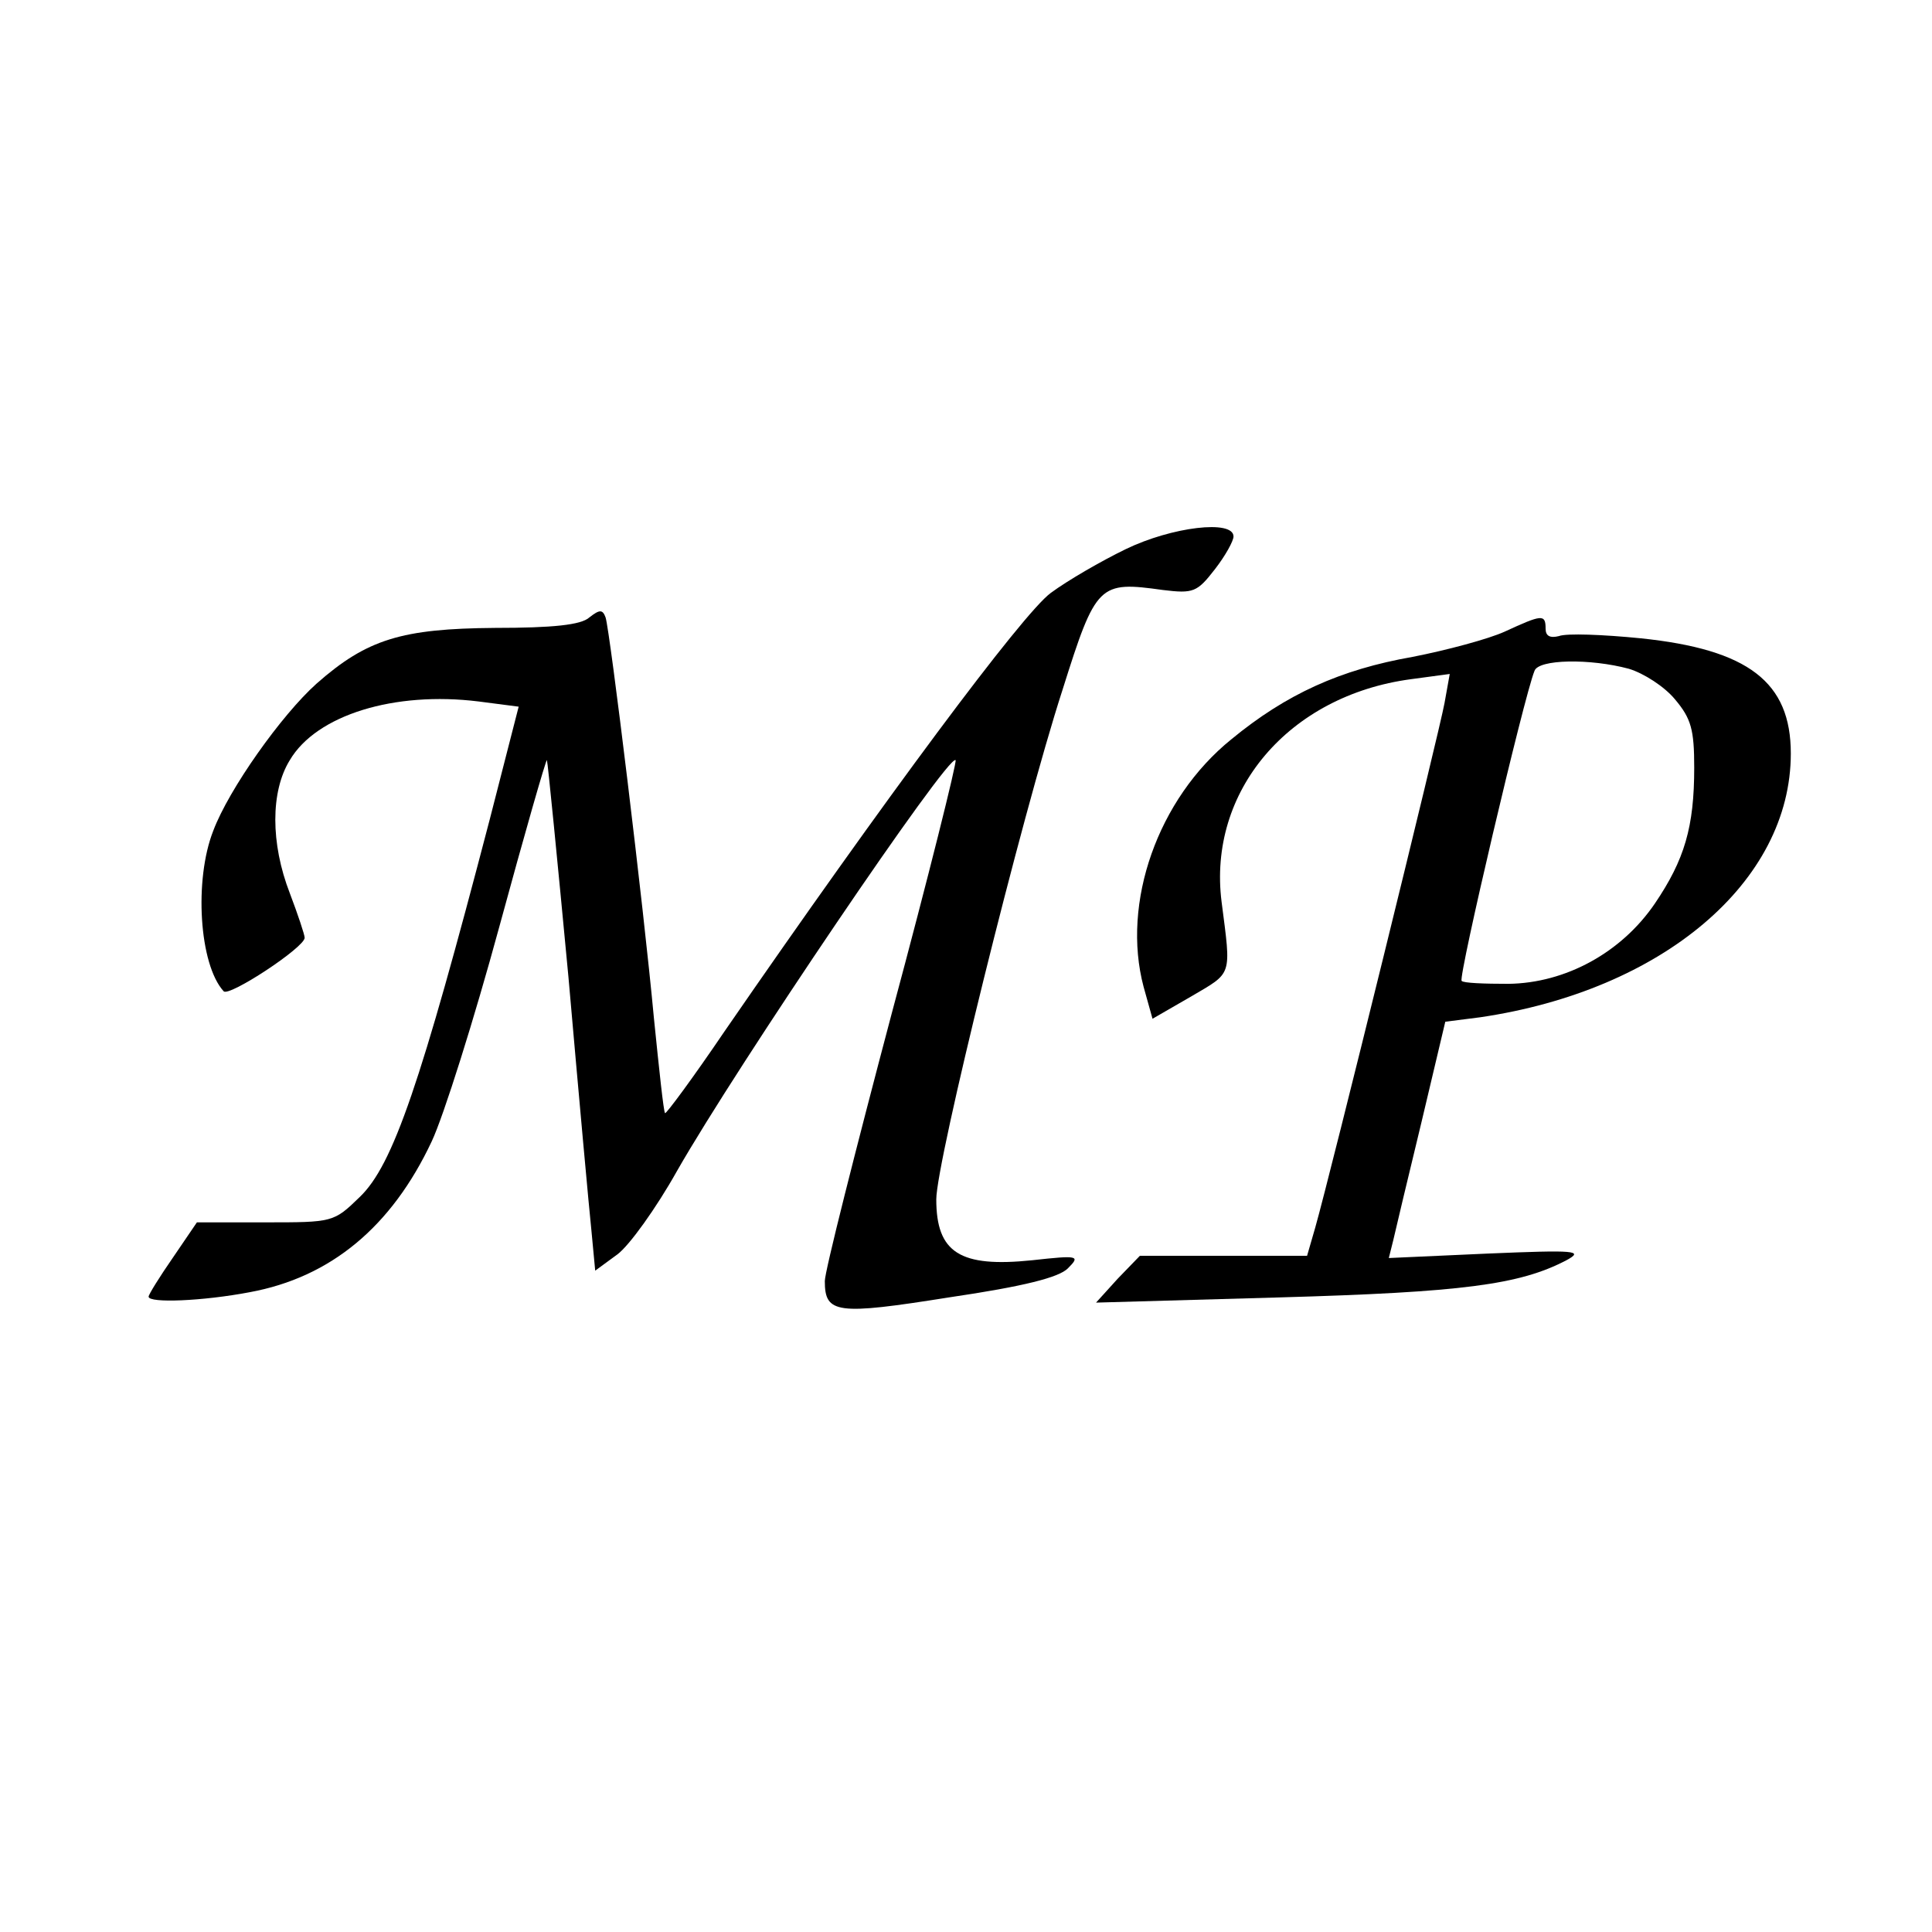
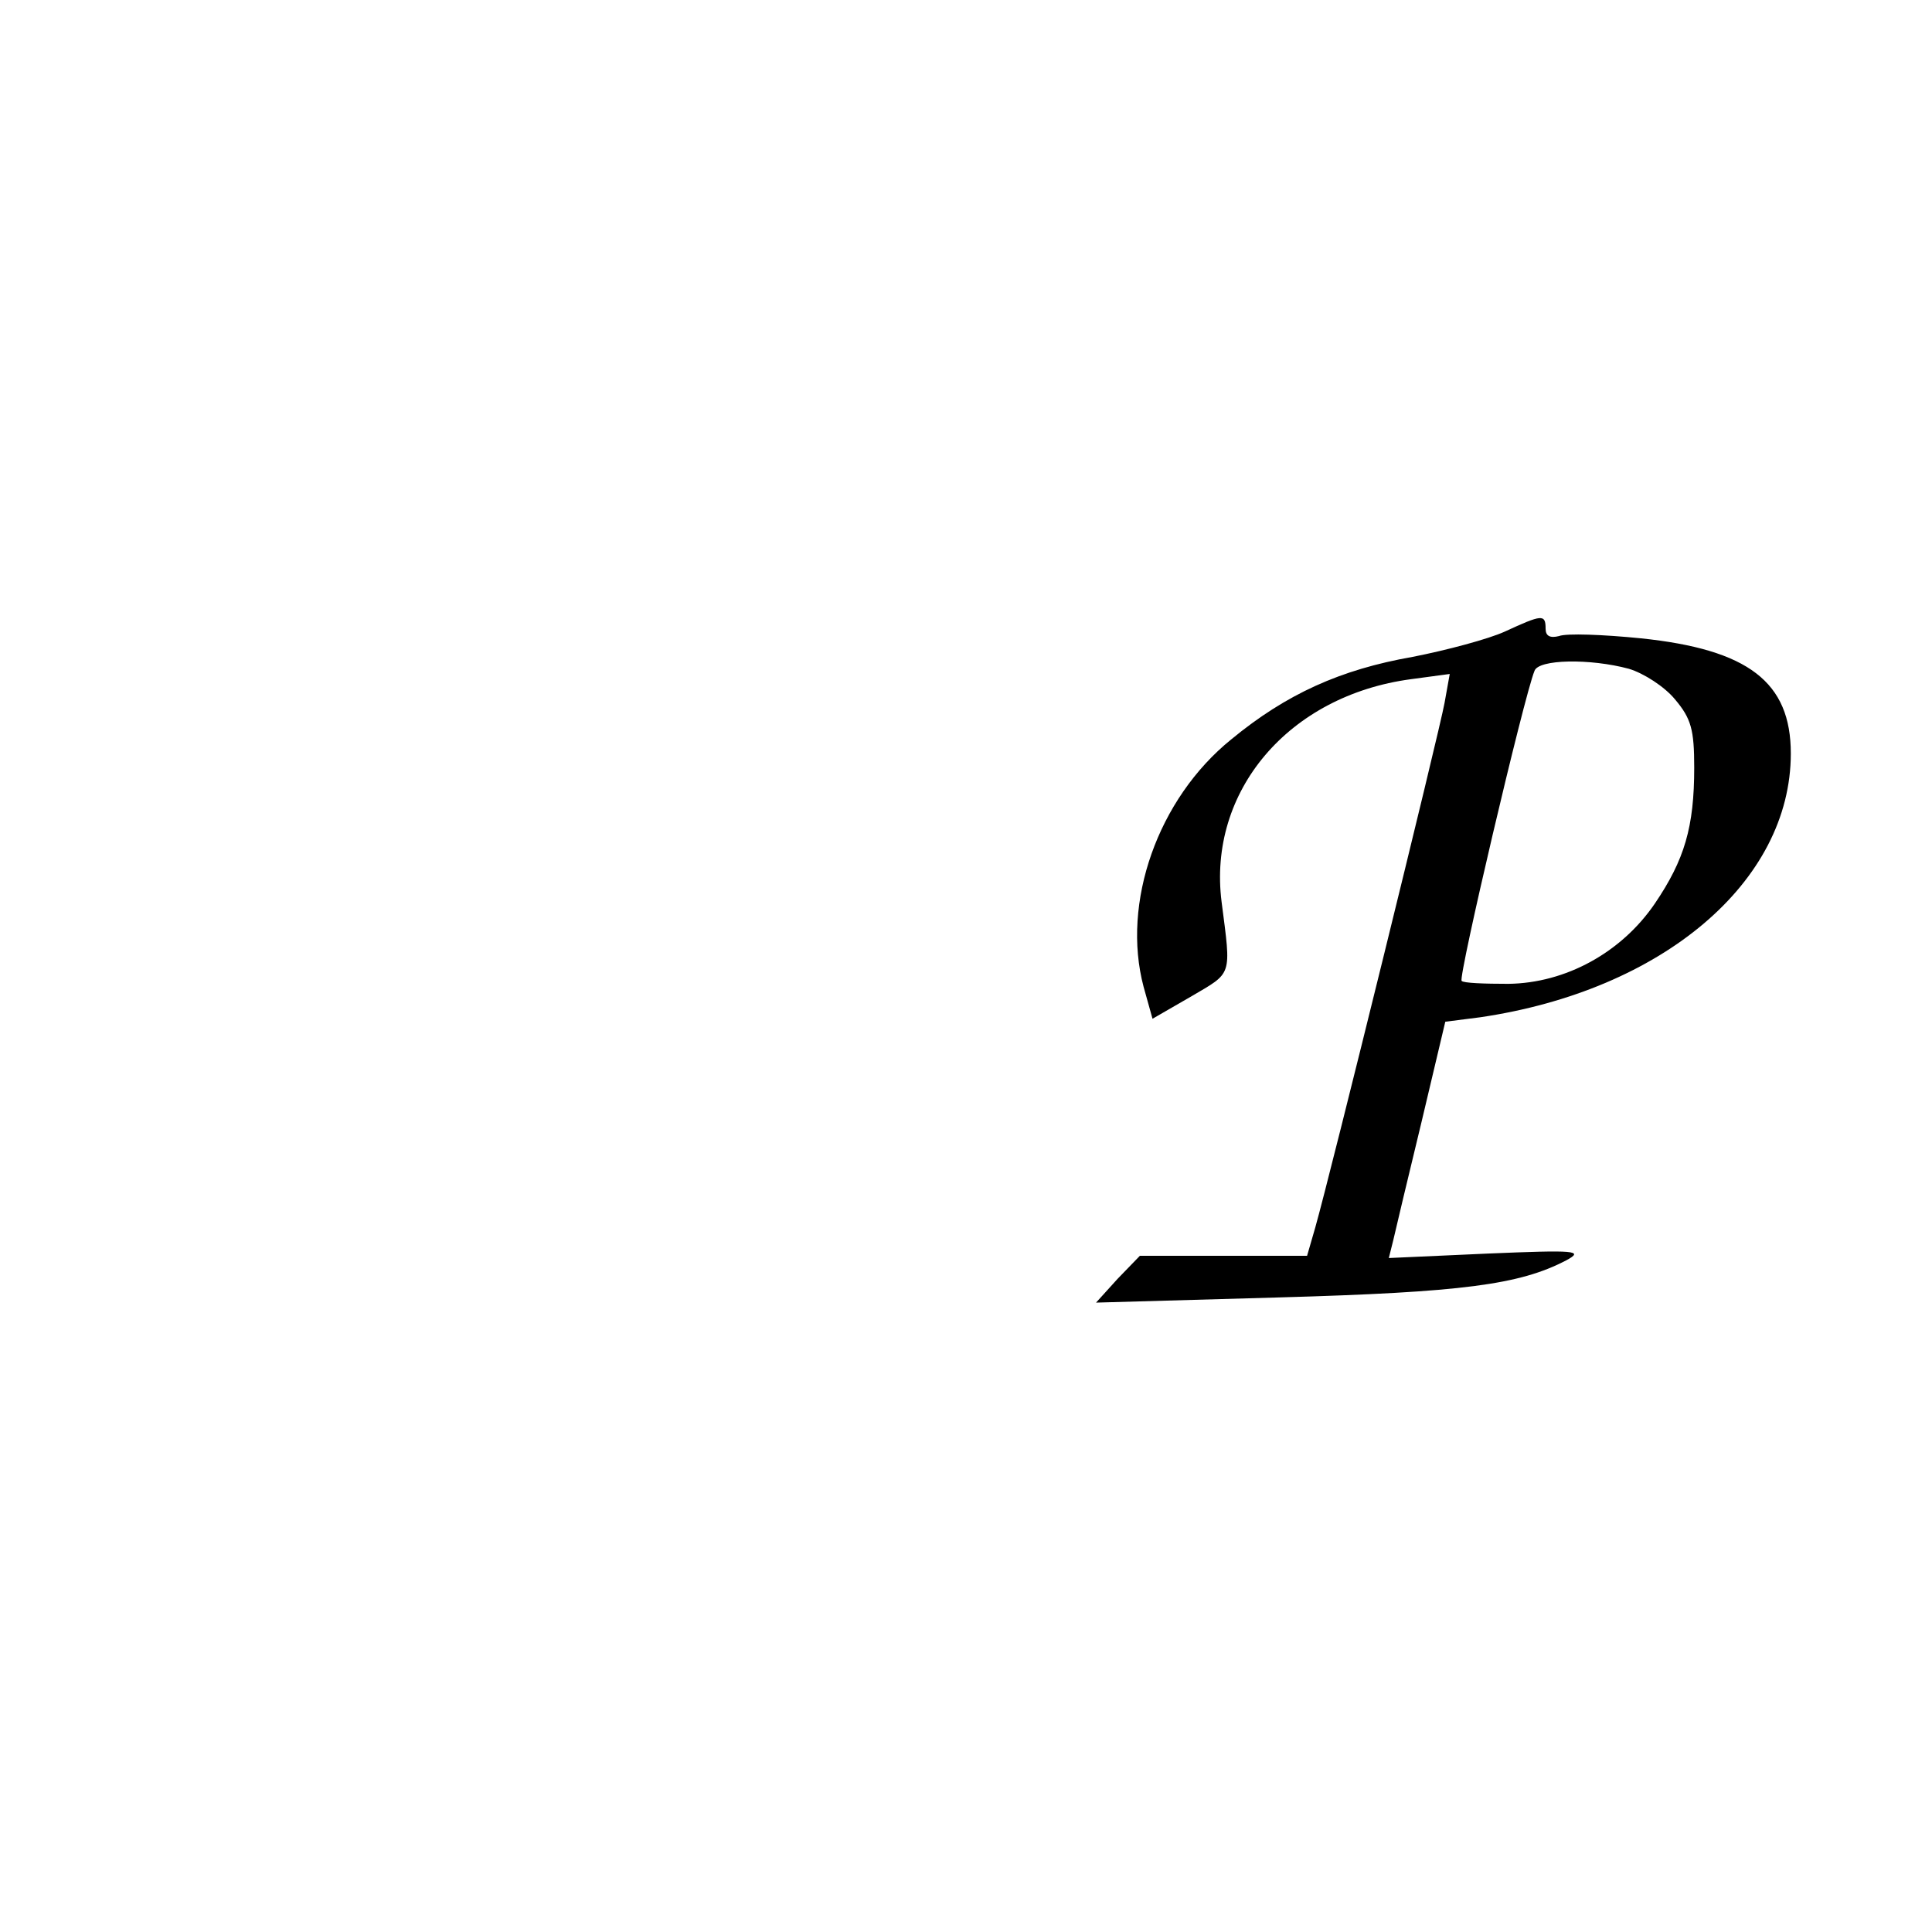
<svg xmlns="http://www.w3.org/2000/svg" version="1.0" width="260pt" height="260pt" viewBox="0 0 260 260" preserveAspectRatio="xMidYMid meet">
  <g transform="translate(0,260) scale(0.1,-0.1)" fill="#000000" stroke="none">
-     <path d="M1515 1861 c-33 -16 -78 -42 -101 -59 -38 -28 -224 -278 -439 -590 -42 -62 -79 -112 -80 -110 -2 2 -8 59 -15 128 -14 151 -59 520 -65 539 -4 11 -8 11 -22 0 -11 -10 -49 -14 -127 -14 -125 -1 -172 -15 -240 -75 -47 -42 -118 -142 -139 -198 -26 -66 -19 -180 14 -216 7 -8 109 59 109 72 0 4 -9 31 -20 60 -26 67 -26 137 0 179 36 61 141 93 254 79 l54 -7 -39 -152 c-93 -356 -130 -465 -175 -508 -35 -34 -36 -34 -127 -34 l-92 0 -32 -47 c-18 -26 -33 -50 -33 -53 0 -9 73 -6 136 6 109 20 191 88 245 203 16 34 57 164 91 289 34 125 63 226 64 224 1 -1 14 -133 29 -292 14 -160 28 -314 31 -342 l5 -53 30 22 c16 12 52 62 80 112 81 142 366 563 375 553 2 -2 -36 -155 -86 -341 -49 -185 -90 -347 -90 -360 0 -44 16 -46 167 -22 102 15 148 27 160 39 17 17 15 18 -48 11 -97 -10 -129 10 -129 82 0 50 114 513 170 686 45 143 49 146 135 134 41 -5 46 -3 70 28 14 18 25 38 25 44 0 23 -83 13 -145 -17z" />
    <path d="M2025 1750 c-22 -10 -78 -25 -124 -34 -97 -17 -170 -50 -244 -111 -99 -80 -148 -220 -118 -333 l12 -43 52 30 c56 33 54 26 41 127 -19 149 90 278 255 300 l52 7 -7 -39 c-7 -39 -154 -636 -174 -706 l-11 -38 -113 0 -112 0 -30 -31 -29 -32 247 7 c246 7 323 17 386 50 24 13 13 14 -106 9 l-133 -6 6 24 c3 13 20 85 38 159 l32 135 47 6 c245 36 418 182 418 355 0 96 -57 140 -202 155 -50 5 -100 7 -110 3 -12 -3 -18 0 -18 10 0 20 -5 19 -55 -4z m167 -50 c20 -6 48 -24 62 -41 22 -26 26 -41 26 -92 0 -80 -13 -124 -53 -183 -45 -66 -120 -107 -197 -108 -32 0 -61 1 -63 4 -5 4 84 383 98 417 5 16 75 17 127 3z" />
  </g>
</svg>